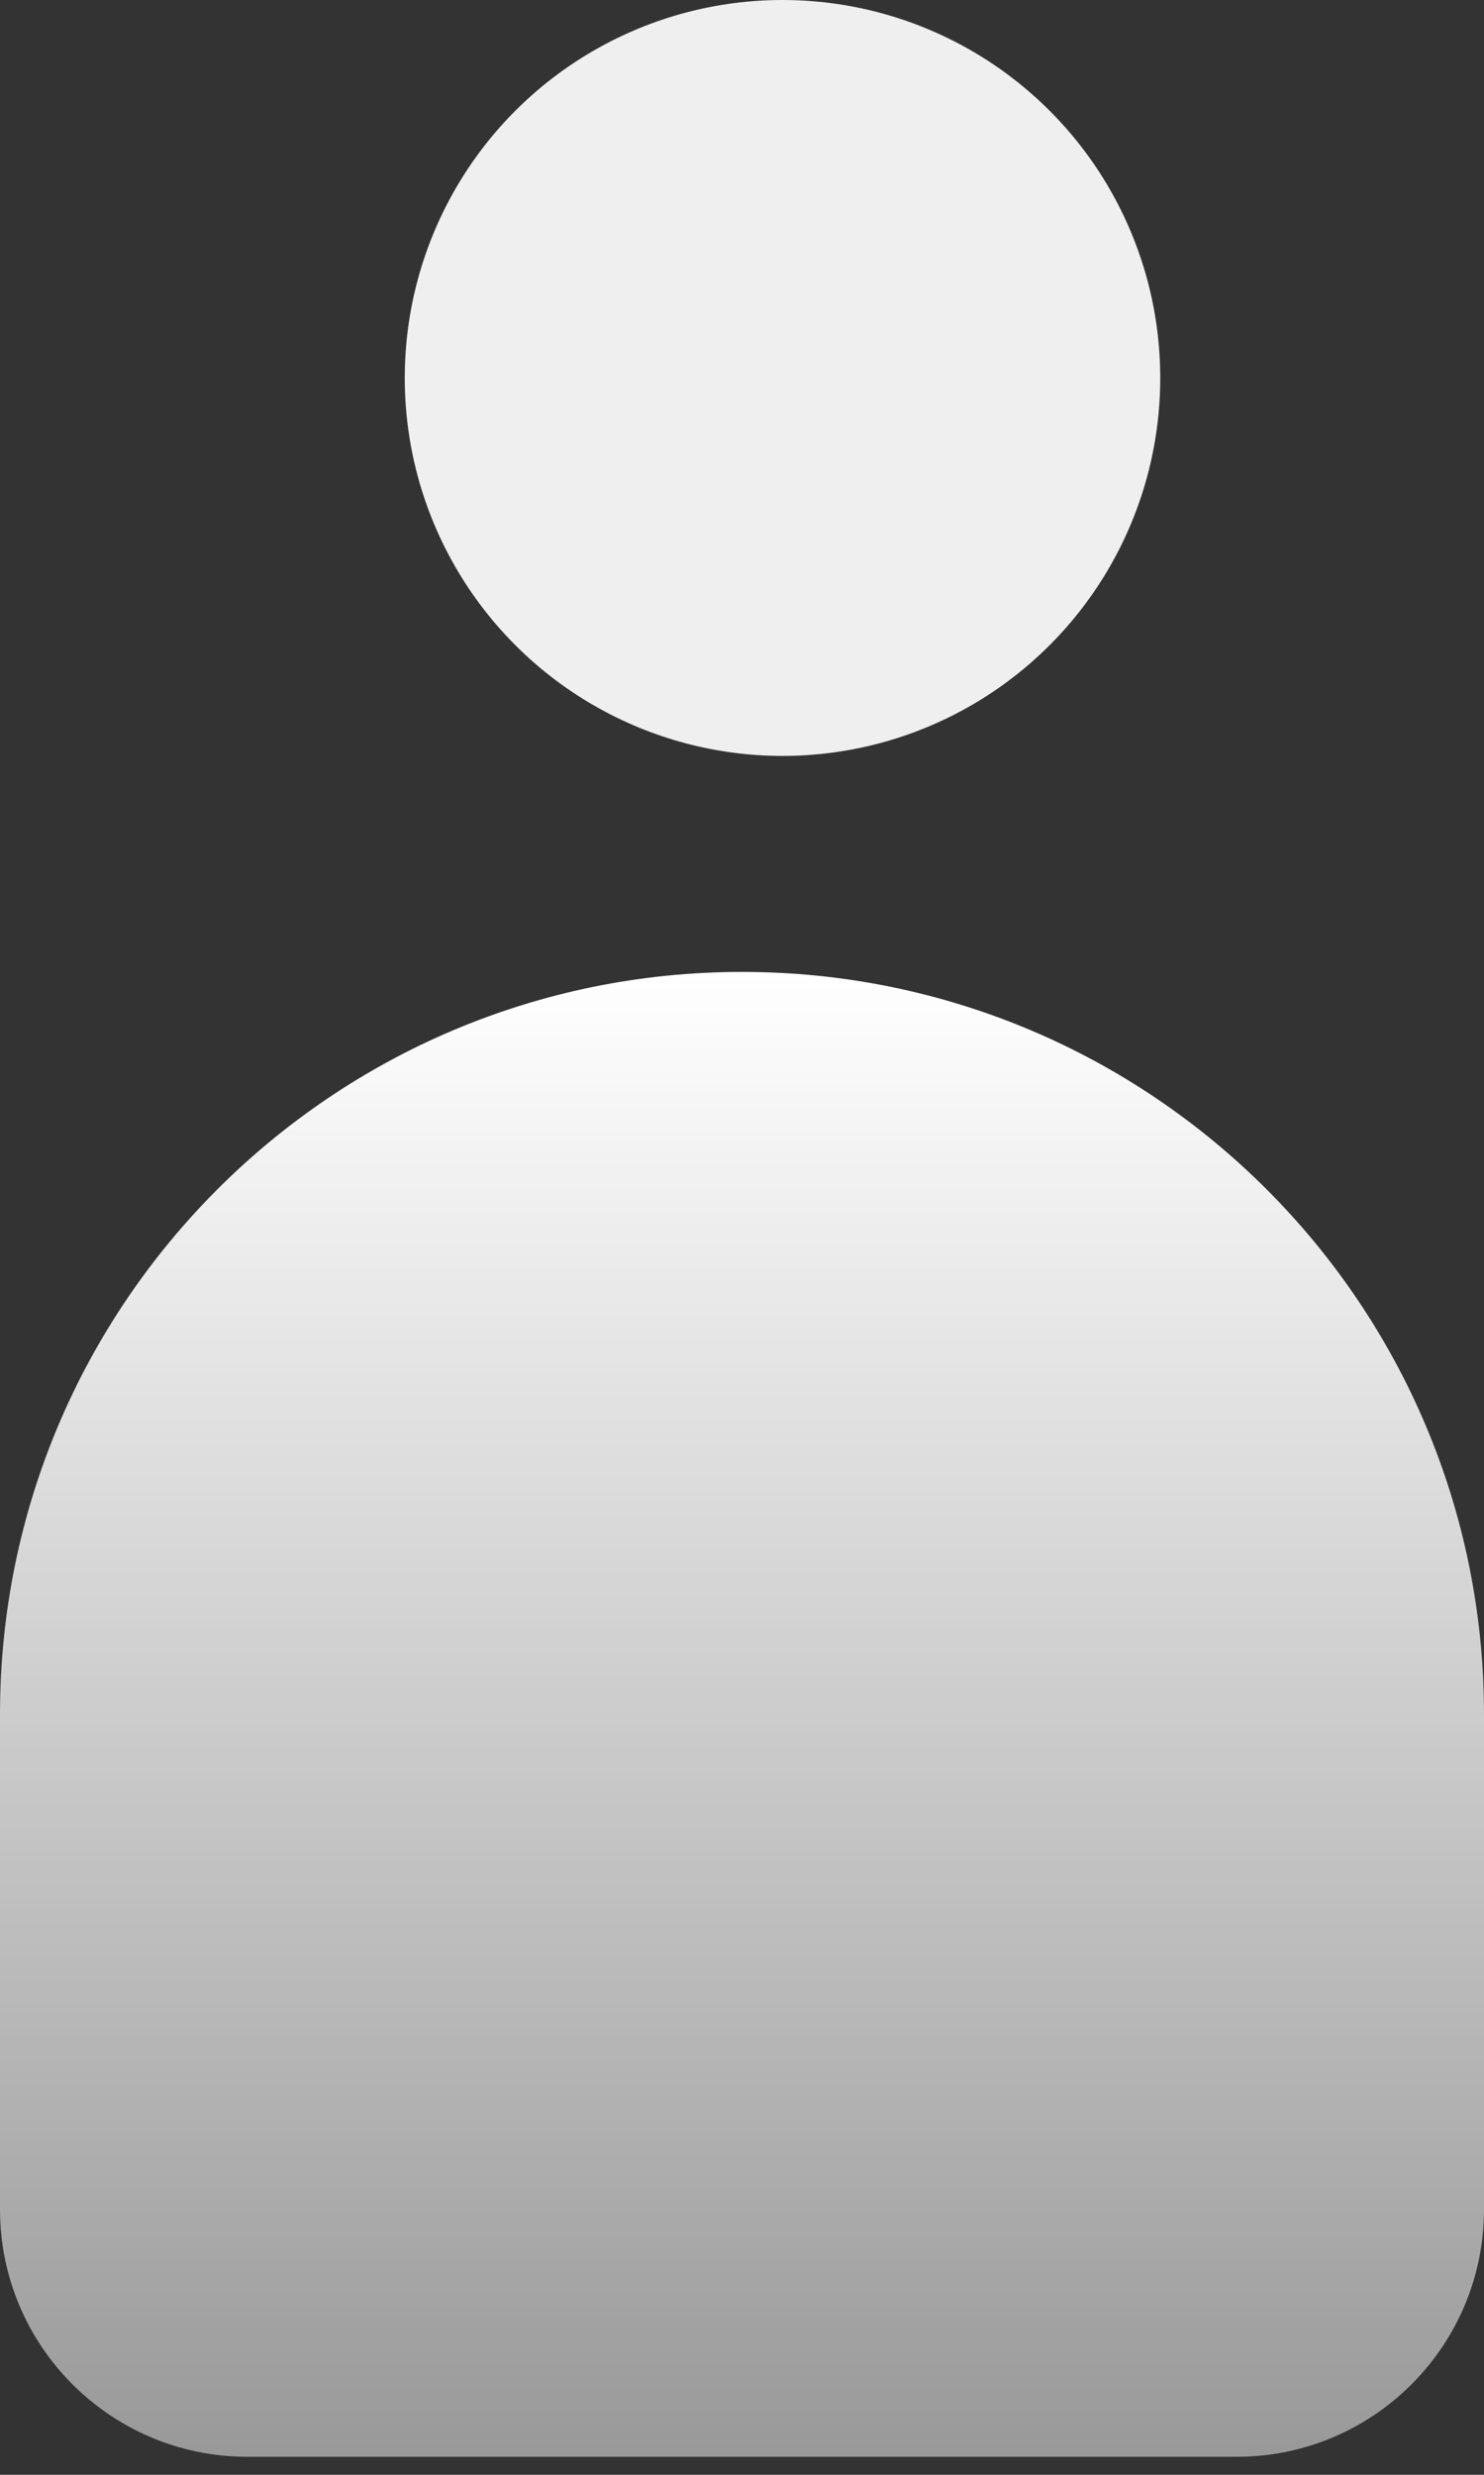
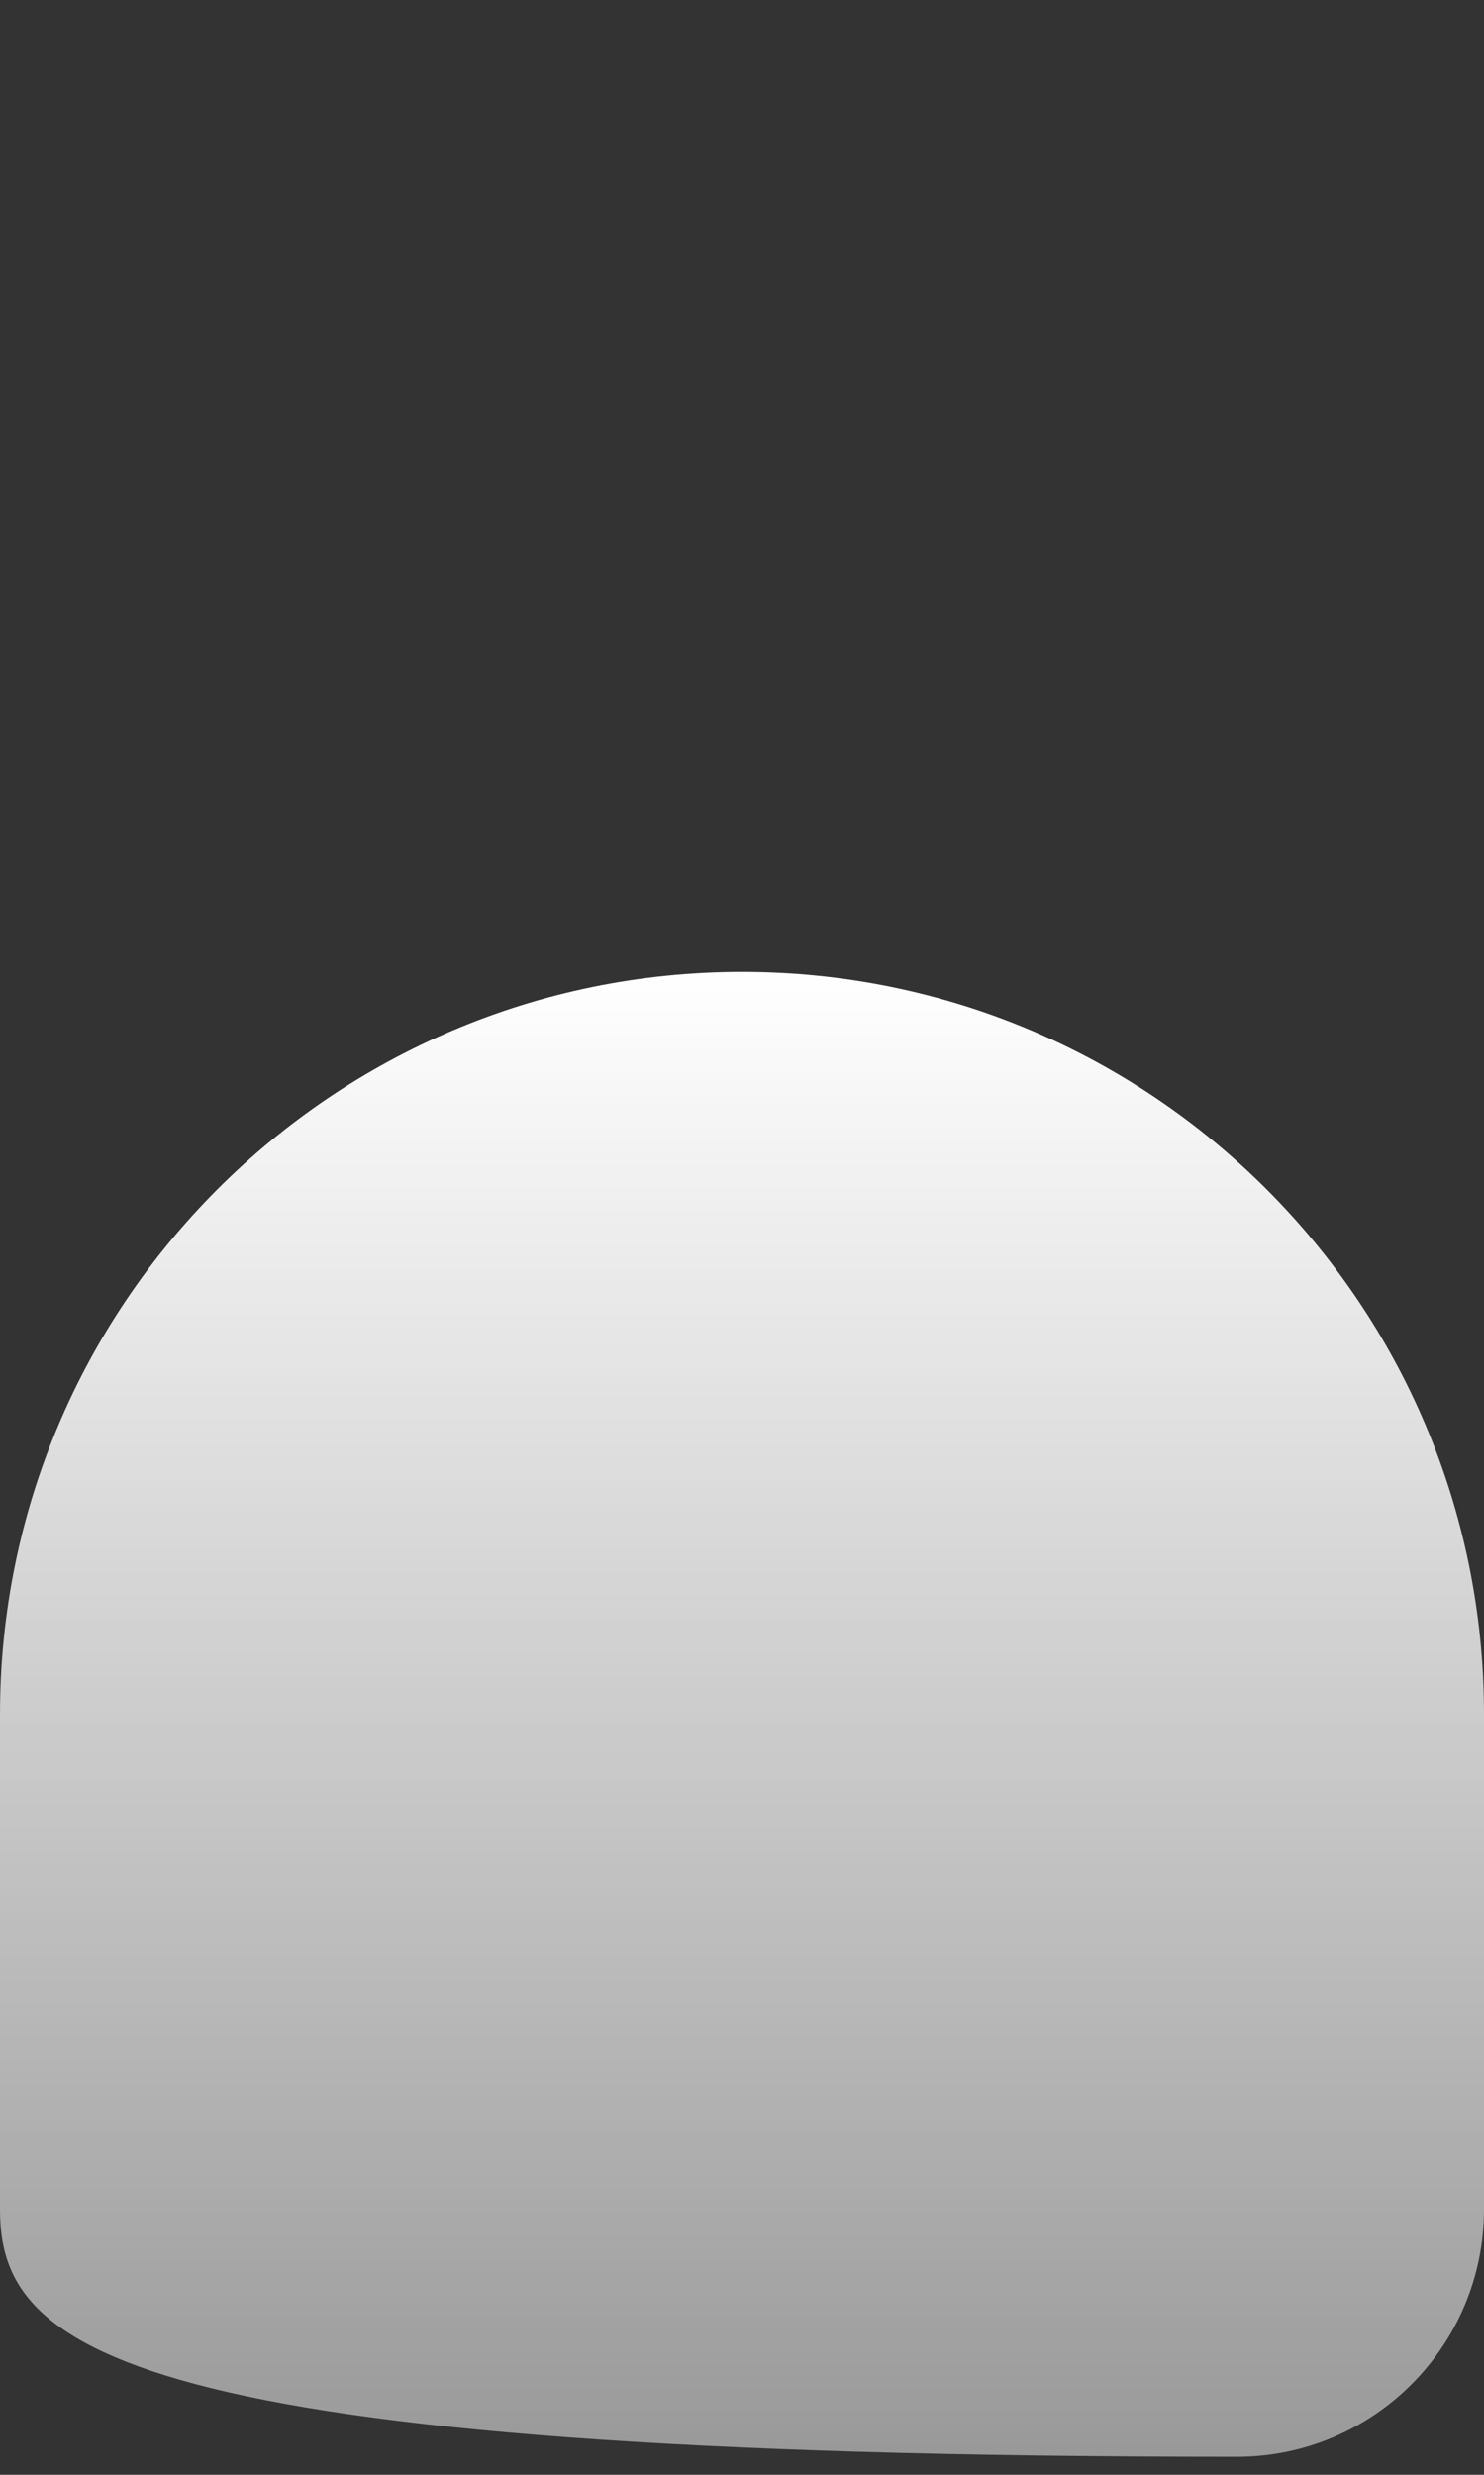
<svg xmlns="http://www.w3.org/2000/svg" fill="none" height="100%" overflow="visible" preserveAspectRatio="none" style="display: block;" viewBox="0 0 24 40" width="100%">
  <rect x="0" y="0" width="24" height="40" fill="#333333" stroke="none" />
  <g id="Group 1261156485">
-     <circle cx="12.655" cy="6.109" fill="#EFEFEF" id="Ellipse 1915" r="6.109" />
-     <path d="M0 27.709C0 21.082 5.373 15.709 12 15.709V15.709C18.627 15.709 24 21.082 24 27.709V35.709C24 37.918 22.209 39.709 20 39.709H4C1.791 39.709 0 37.918 0 35.709V27.709Z" fill="url(#paint0_linear_0_3910)" id="Rectangle 9808" />
+     <path d="M0 27.709C0 21.082 5.373 15.709 12 15.709V15.709C18.627 15.709 24 21.082 24 27.709V35.709C24 37.918 22.209 39.709 20 39.709C1.791 39.709 0 37.918 0 35.709V27.709Z" fill="url(#paint0_linear_0_3910)" id="Rectangle 9808" />
  </g>
  <defs>
    <linearGradient gradientUnits="userSpaceOnUse" id="paint0_linear_0_3910" x1="12" x2="12" y1="15.709" y2="39.709">
      <stop stop-color="white" />
      <stop offset="1" stop-color="white" stop-opacity="0.5" />
    </linearGradient>
  </defs>
</svg>